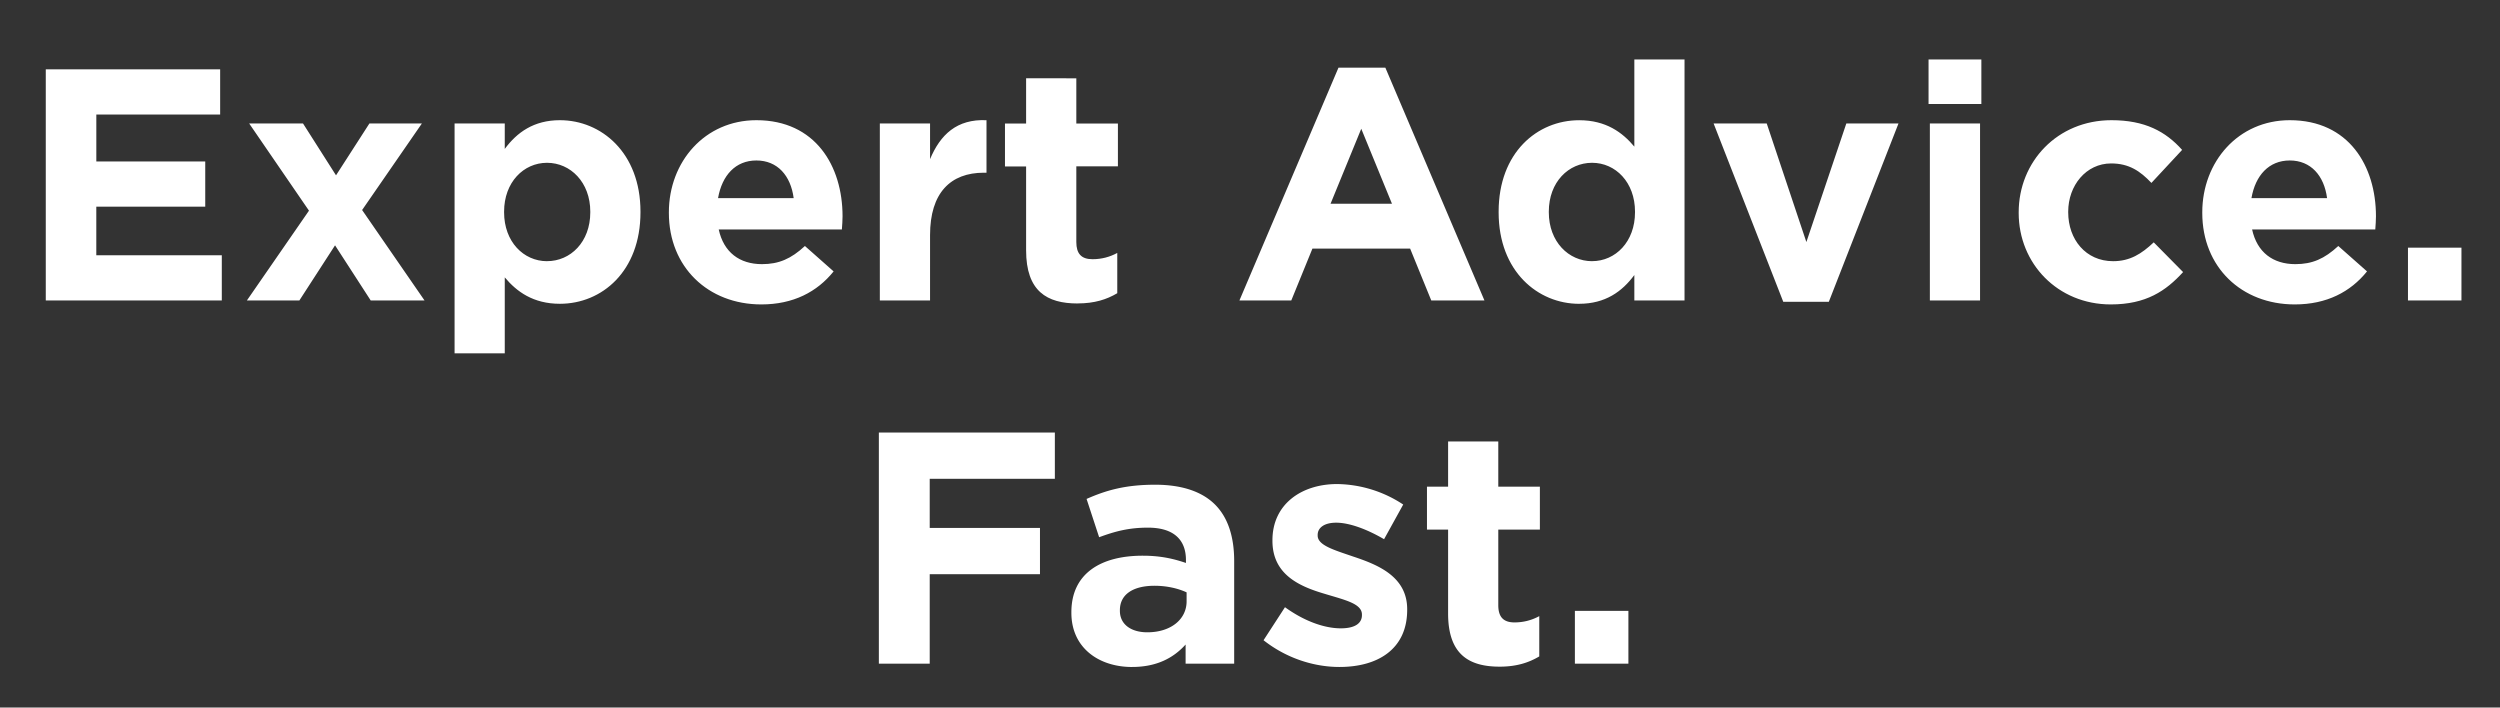
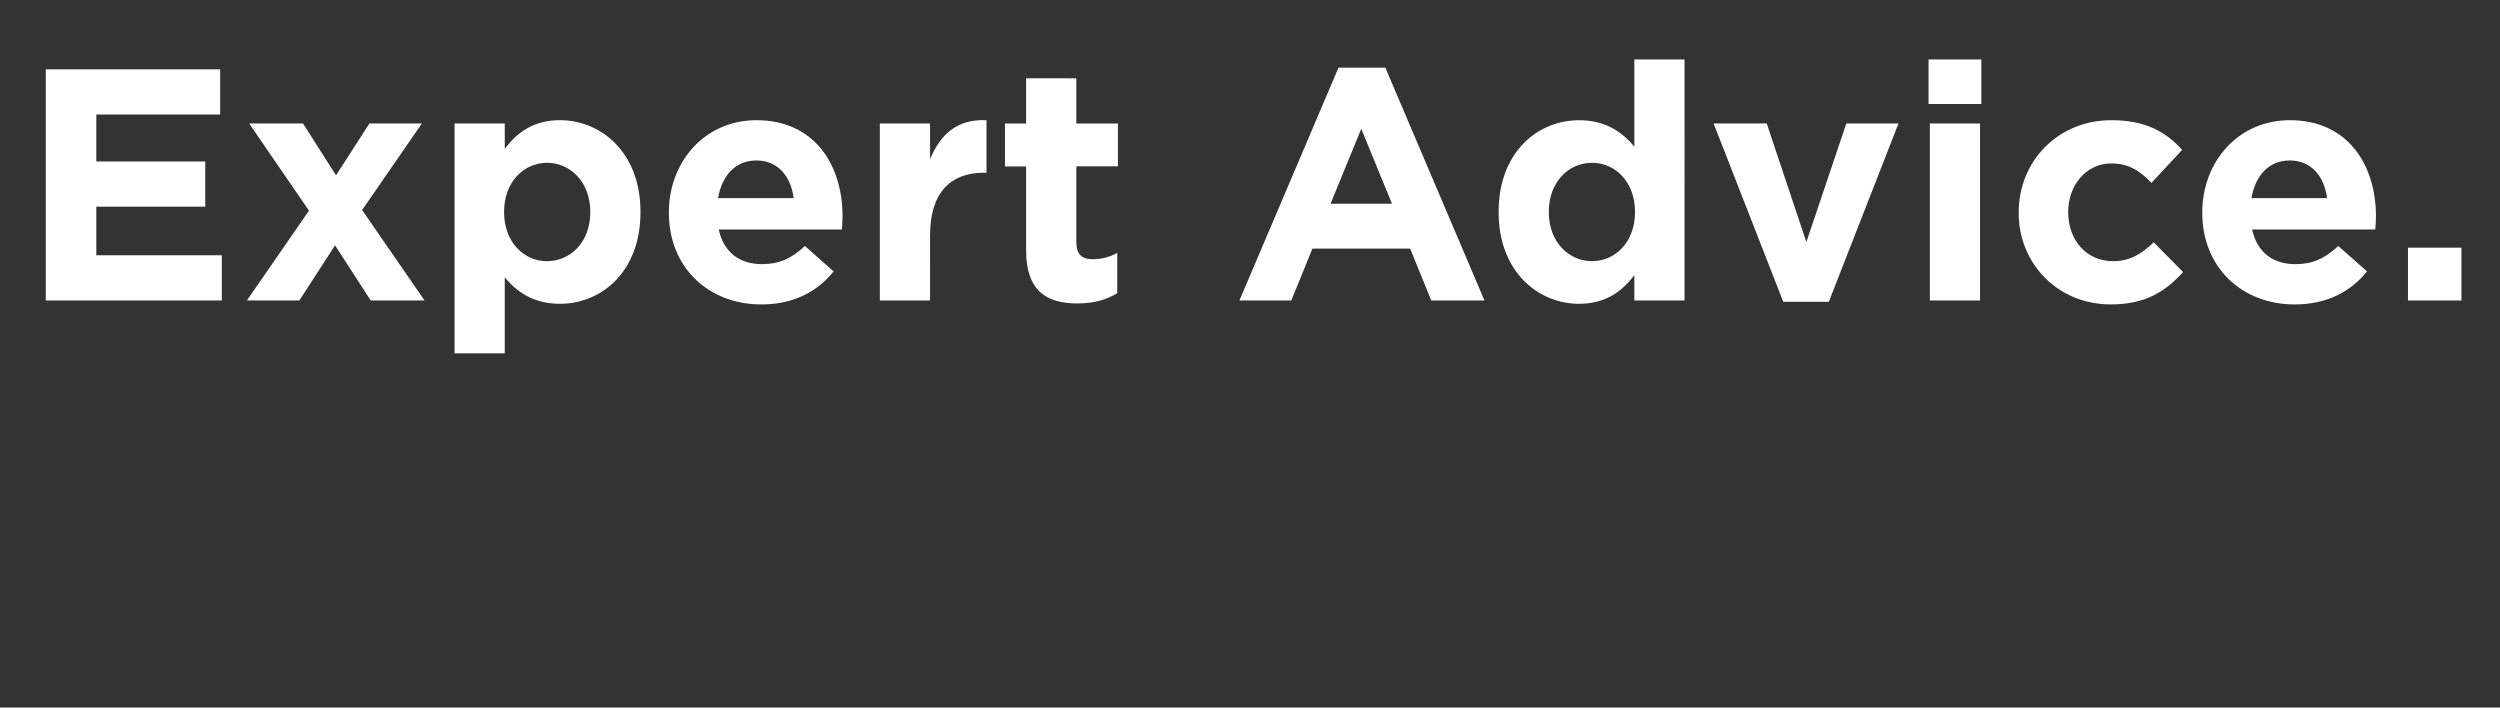
<svg xmlns="http://www.w3.org/2000/svg" width="89.562" height="25.348" viewBox="0 0 89.562 25.348">
  <rect x="0" y="0" width="89.562" height="25.348" fill="#333333" stroke="none" />
  <g fill="#fff">
    <path d="M1.64 10.764h6.306v-1.62H3.45v-1.74h3.903v-1.62H3.451v-1.68h4.436v-1.62H1.64zM10.856 4.424H8.927l2.142 3.123-2.224 3.217h1.88l1.278-1.975 1.278 1.975h1.928l-2.236-3.24 2.141-3.1h-1.88l-1.196 1.857zM16.285 12.657h1.798v-2.72c.426.508 1.017.946 1.975.946 1.503 0 2.887-1.16 2.887-3.277v-.024c0-2.117-1.408-3.276-2.887-3.276-.934 0-1.537.437-1.975 1.029v-.911h-1.798zm3.312-3.3c-.84 0-1.538-.698-1.538-1.751v-.024c0-1.052.698-1.75 1.538-1.75.84 0 1.55.698 1.55 1.75v.024c0 1.065-.71 1.75-1.55 1.75zM27.274 10.906c1.148 0 2-.45 2.59-1.183l-1.028-.91c-.497.46-.935.65-1.538.65-.805 0-1.372-.426-1.55-1.242h4.412c.012-.165.024-.331.024-.473 0-1.798-.97-3.442-3.087-3.442-1.846 0-3.135 1.49-3.135 3.3v.024c0 1.94 1.408 3.276 3.312 3.276zm-1.55-3.809c.143-.816.627-1.348 1.373-1.348.757 0 1.23.544 1.336 1.348zM31.52 10.764h1.799V8.422c0-1.514.733-2.235 1.928-2.235h.094V4.306c-1.064-.048-1.656.52-2.022 1.396V4.424H31.52zM38.606 10.87c.604 0 1.041-.141 1.42-.366V9.061c-.26.142-.556.225-.887.225-.403 0-.58-.201-.58-.615V5.96h1.49V4.425h-1.49v-1.62H36.76v1.62h-.757v1.538h.757v3.004c0 1.467.745 1.905 1.845 1.905zM44.402 10.764h1.858l.757-1.857h3.501l.757 1.857h1.905l-3.55-8.34h-1.679zm3.265-3.466l1.1-2.685 1.1 2.685zM56.574 10.883c.935 0 1.538-.438 1.976-1.03v.911h1.798V2.13H58.55v3.123c-.426-.509-1.017-.946-1.976-.946-1.502 0-2.886 1.159-2.886 3.276v.024c0 2.117 1.408 3.277 2.886 3.277zm.462-1.526c-.84 0-1.55-.698-1.55-1.751v-.024c0-1.064.71-1.75 1.55-1.75.84 0 1.538.698 1.538 1.75v.024c0 1.053-.698 1.75-1.538 1.75zM63.885 10.812h1.632l2.496-6.388h-1.869l-1.431 4.247-1.42-4.247H61.39zM69.09 3.726h1.892V2.13H69.09zm.047 7.038h1.798v-6.34h-1.798zM75.619 10.906c1.266 0 1.975-.485 2.59-1.159l-1.052-1.065c-.438.414-.852.675-1.455.675-.982 0-1.609-.781-1.609-1.751v-.024c0-.934.639-1.727 1.538-1.727.639 0 1.04.272 1.443.698l1.1-1.183c-.591-.662-1.337-1.064-2.531-1.064-1.94 0-3.324 1.49-3.324 3.3v.024c0 1.81 1.396 3.276 3.3 3.276zM82.208 10.906c1.147 0 1.999-.45 2.59-1.183l-1.029-.91c-.497.46-.934.65-1.538.65-.804 0-1.372-.426-1.55-1.242h4.413c.012-.165.024-.331.024-.473 0-1.798-.97-3.442-3.088-3.442-1.845 0-3.134 1.49-3.134 3.3v.024c0 1.94 1.407 3.276 3.312 3.276zm-1.55-3.809c.142-.816.627-1.348 1.372-1.348.757 0 1.23.544 1.337 1.348zM86.265 10.764h1.916V8.872h-1.916z" />
  </g>
  <g fill="#fff">
-     <path d="M31.485 23.776h1.822v-3.205h3.95v-1.657h-3.95v-1.762h4.483v-1.656h-6.305zM40.558 23.894c.875 0 1.479-.319 1.916-.804v.686h1.74v-3.679c0-.851-.214-1.55-.687-2.022-.45-.45-1.16-.71-2.14-.71-1.077 0-1.763.201-2.461.509l.45 1.372c.579-.213 1.064-.343 1.75-.343.899 0 1.36.414 1.36 1.159v.106c-.45-.153-.91-.26-1.55-.26-1.502 0-2.554.639-2.554 2.023v.024c0 1.253.981 1.94 2.176 1.94zm.544-1.242c-.58 0-.982-.283-.982-.768v-.024c0-.568.474-.875 1.242-.875.438 0 .84.094 1.148.236v.32c0 .65-.568 1.111-1.408 1.111zM47.987 23.894c1.372 0 2.425-.638 2.425-2.046v-.024c0-1.159-1.03-1.585-1.917-1.88-.686-.237-1.29-.403-1.29-.757v-.024c0-.249.226-.438.663-.438.462 0 1.089.225 1.716.592l.686-1.242a4.388 4.388 0 00-2.366-.734c-1.278 0-2.319.722-2.319 2.011v.024c0 1.23 1.006 1.644 1.893 1.904.698.213 1.313.343 1.313.734v.023c0 .284-.237.473-.757.473-.592 0-1.313-.26-2-.757l-.768 1.183c.84.663 1.833.958 2.72.958zM53.724 23.883c.603 0 1.04-.142 1.42-.367v-1.443c-.261.142-.557.225-.888.225-.402 0-.58-.202-.58-.616v-2.708h1.49v-1.538h-1.49v-1.62h-1.798v1.62h-.757v1.538h.757v3.004c0 1.467.746 1.905 1.846 1.905zM56.42 23.776h1.917v-1.892H56.42z" />
-   </g>
+     </g>
</svg>